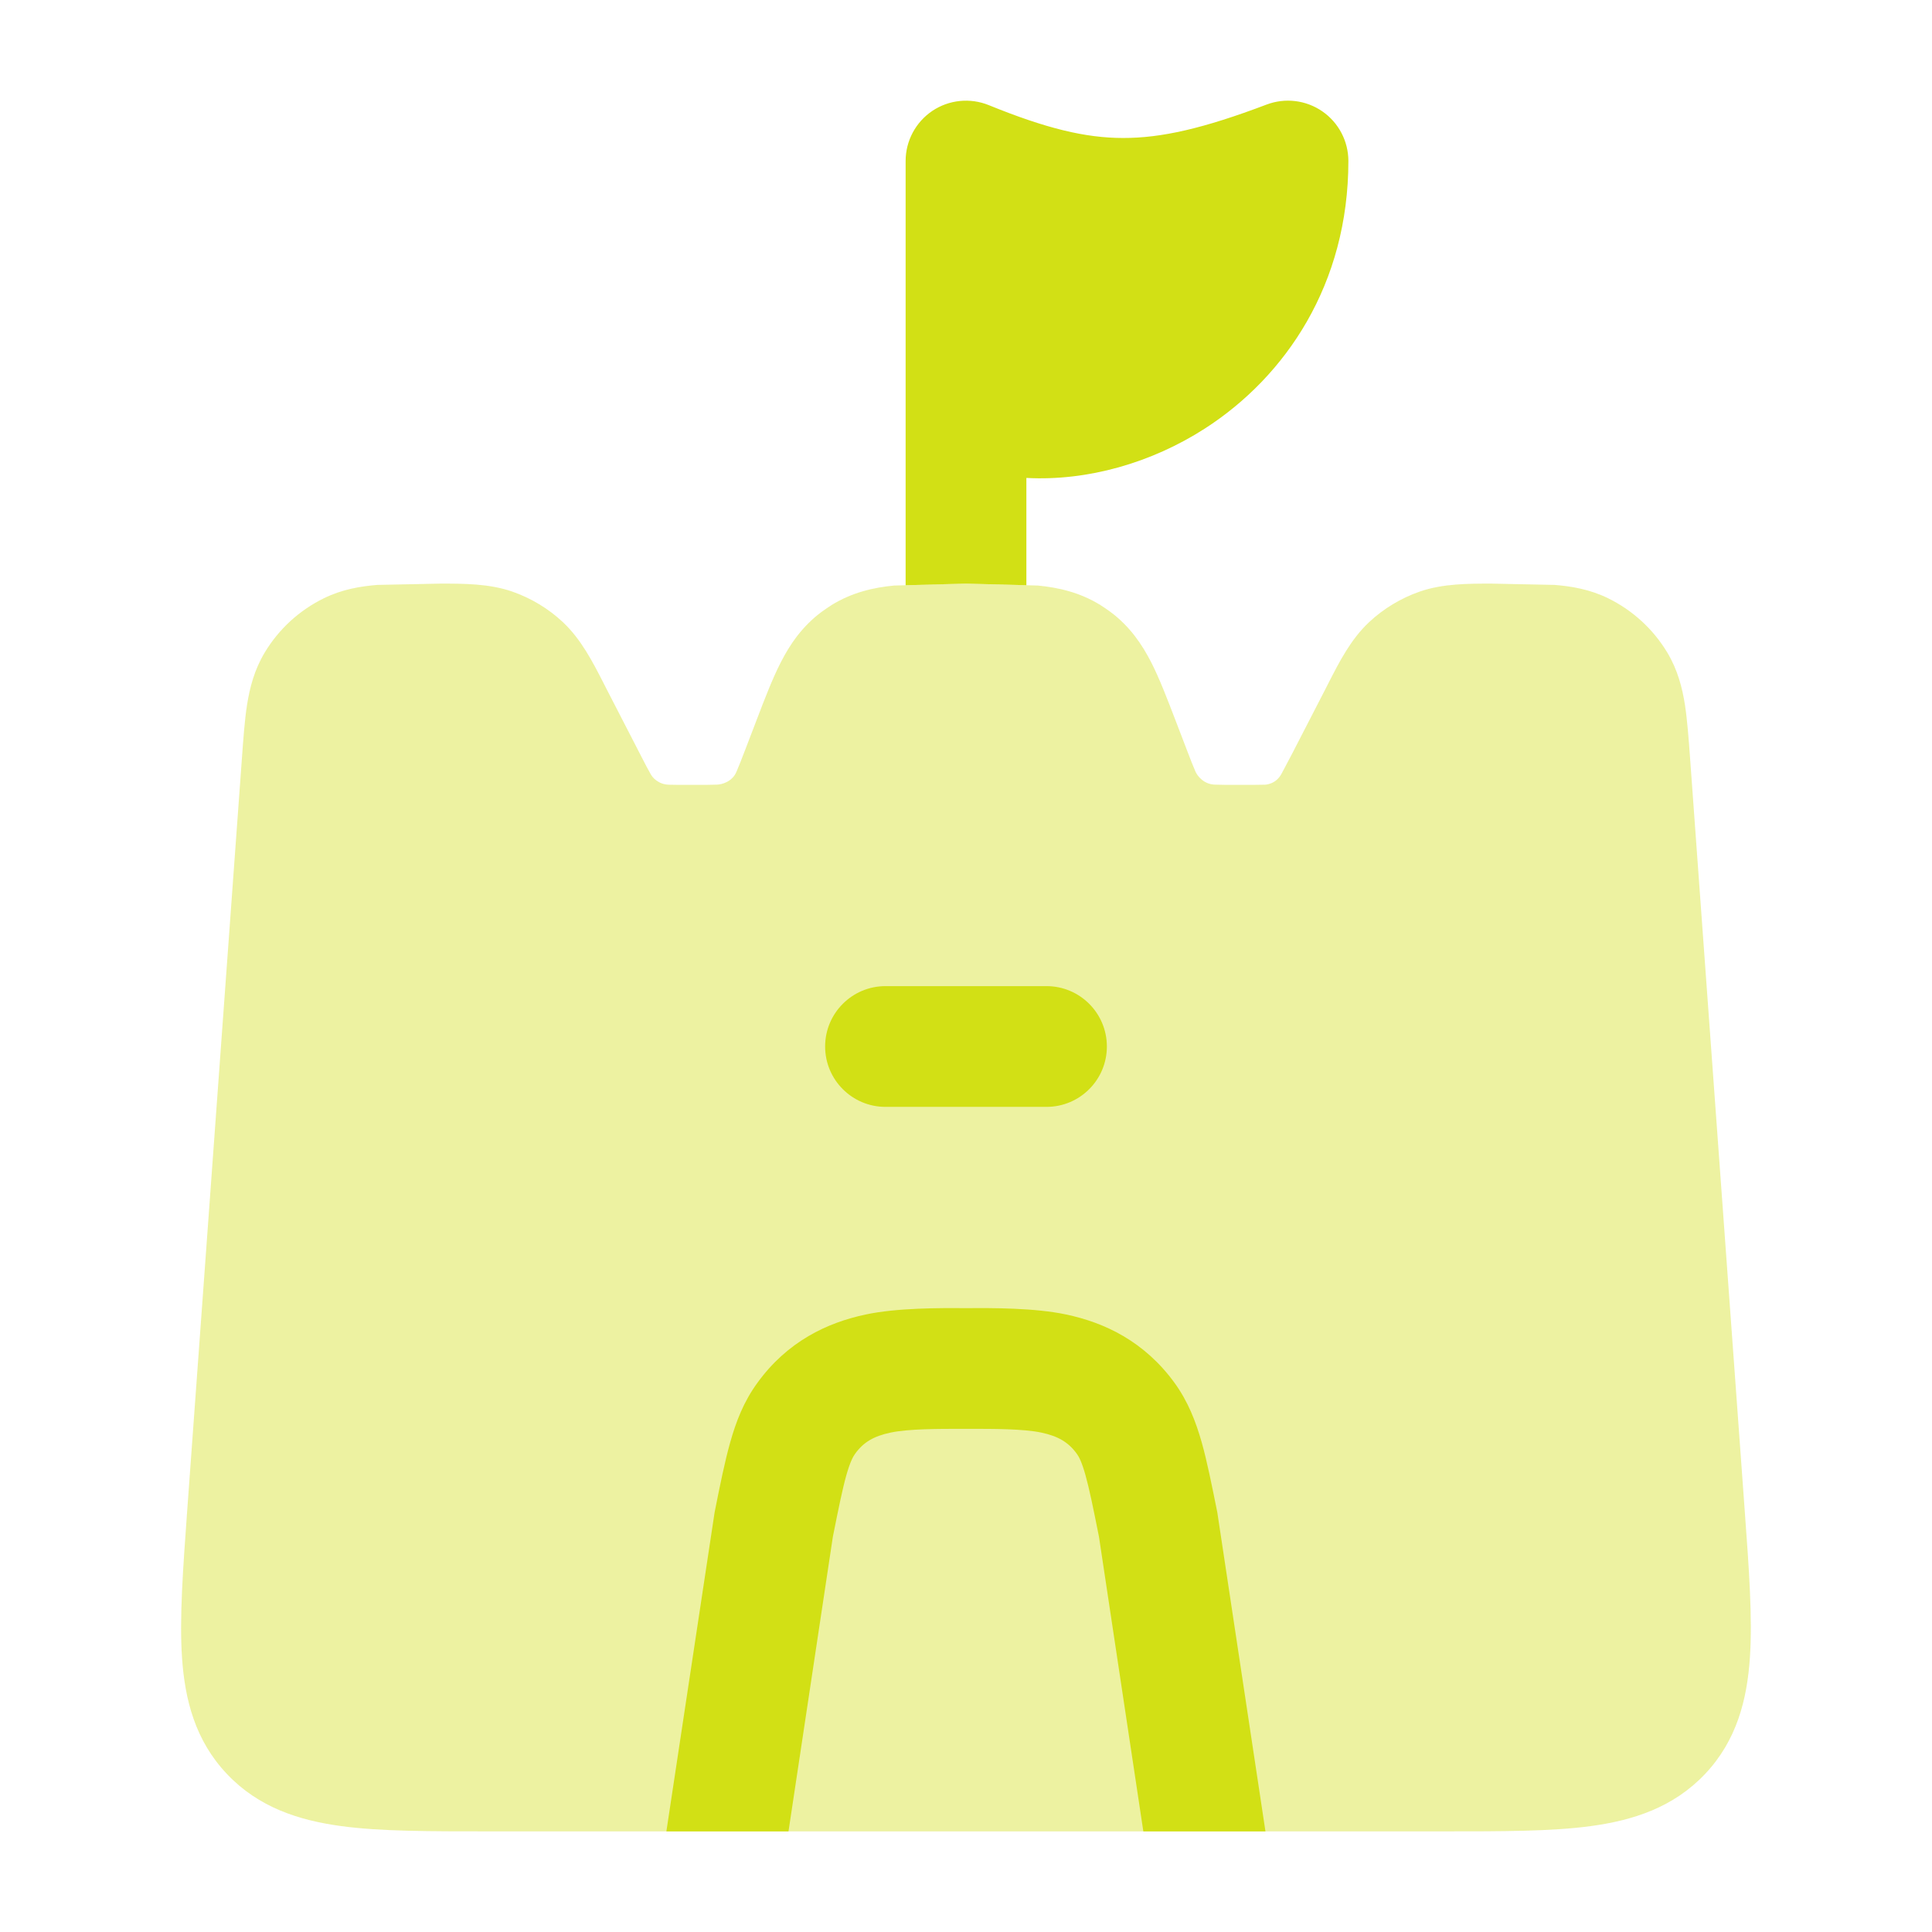
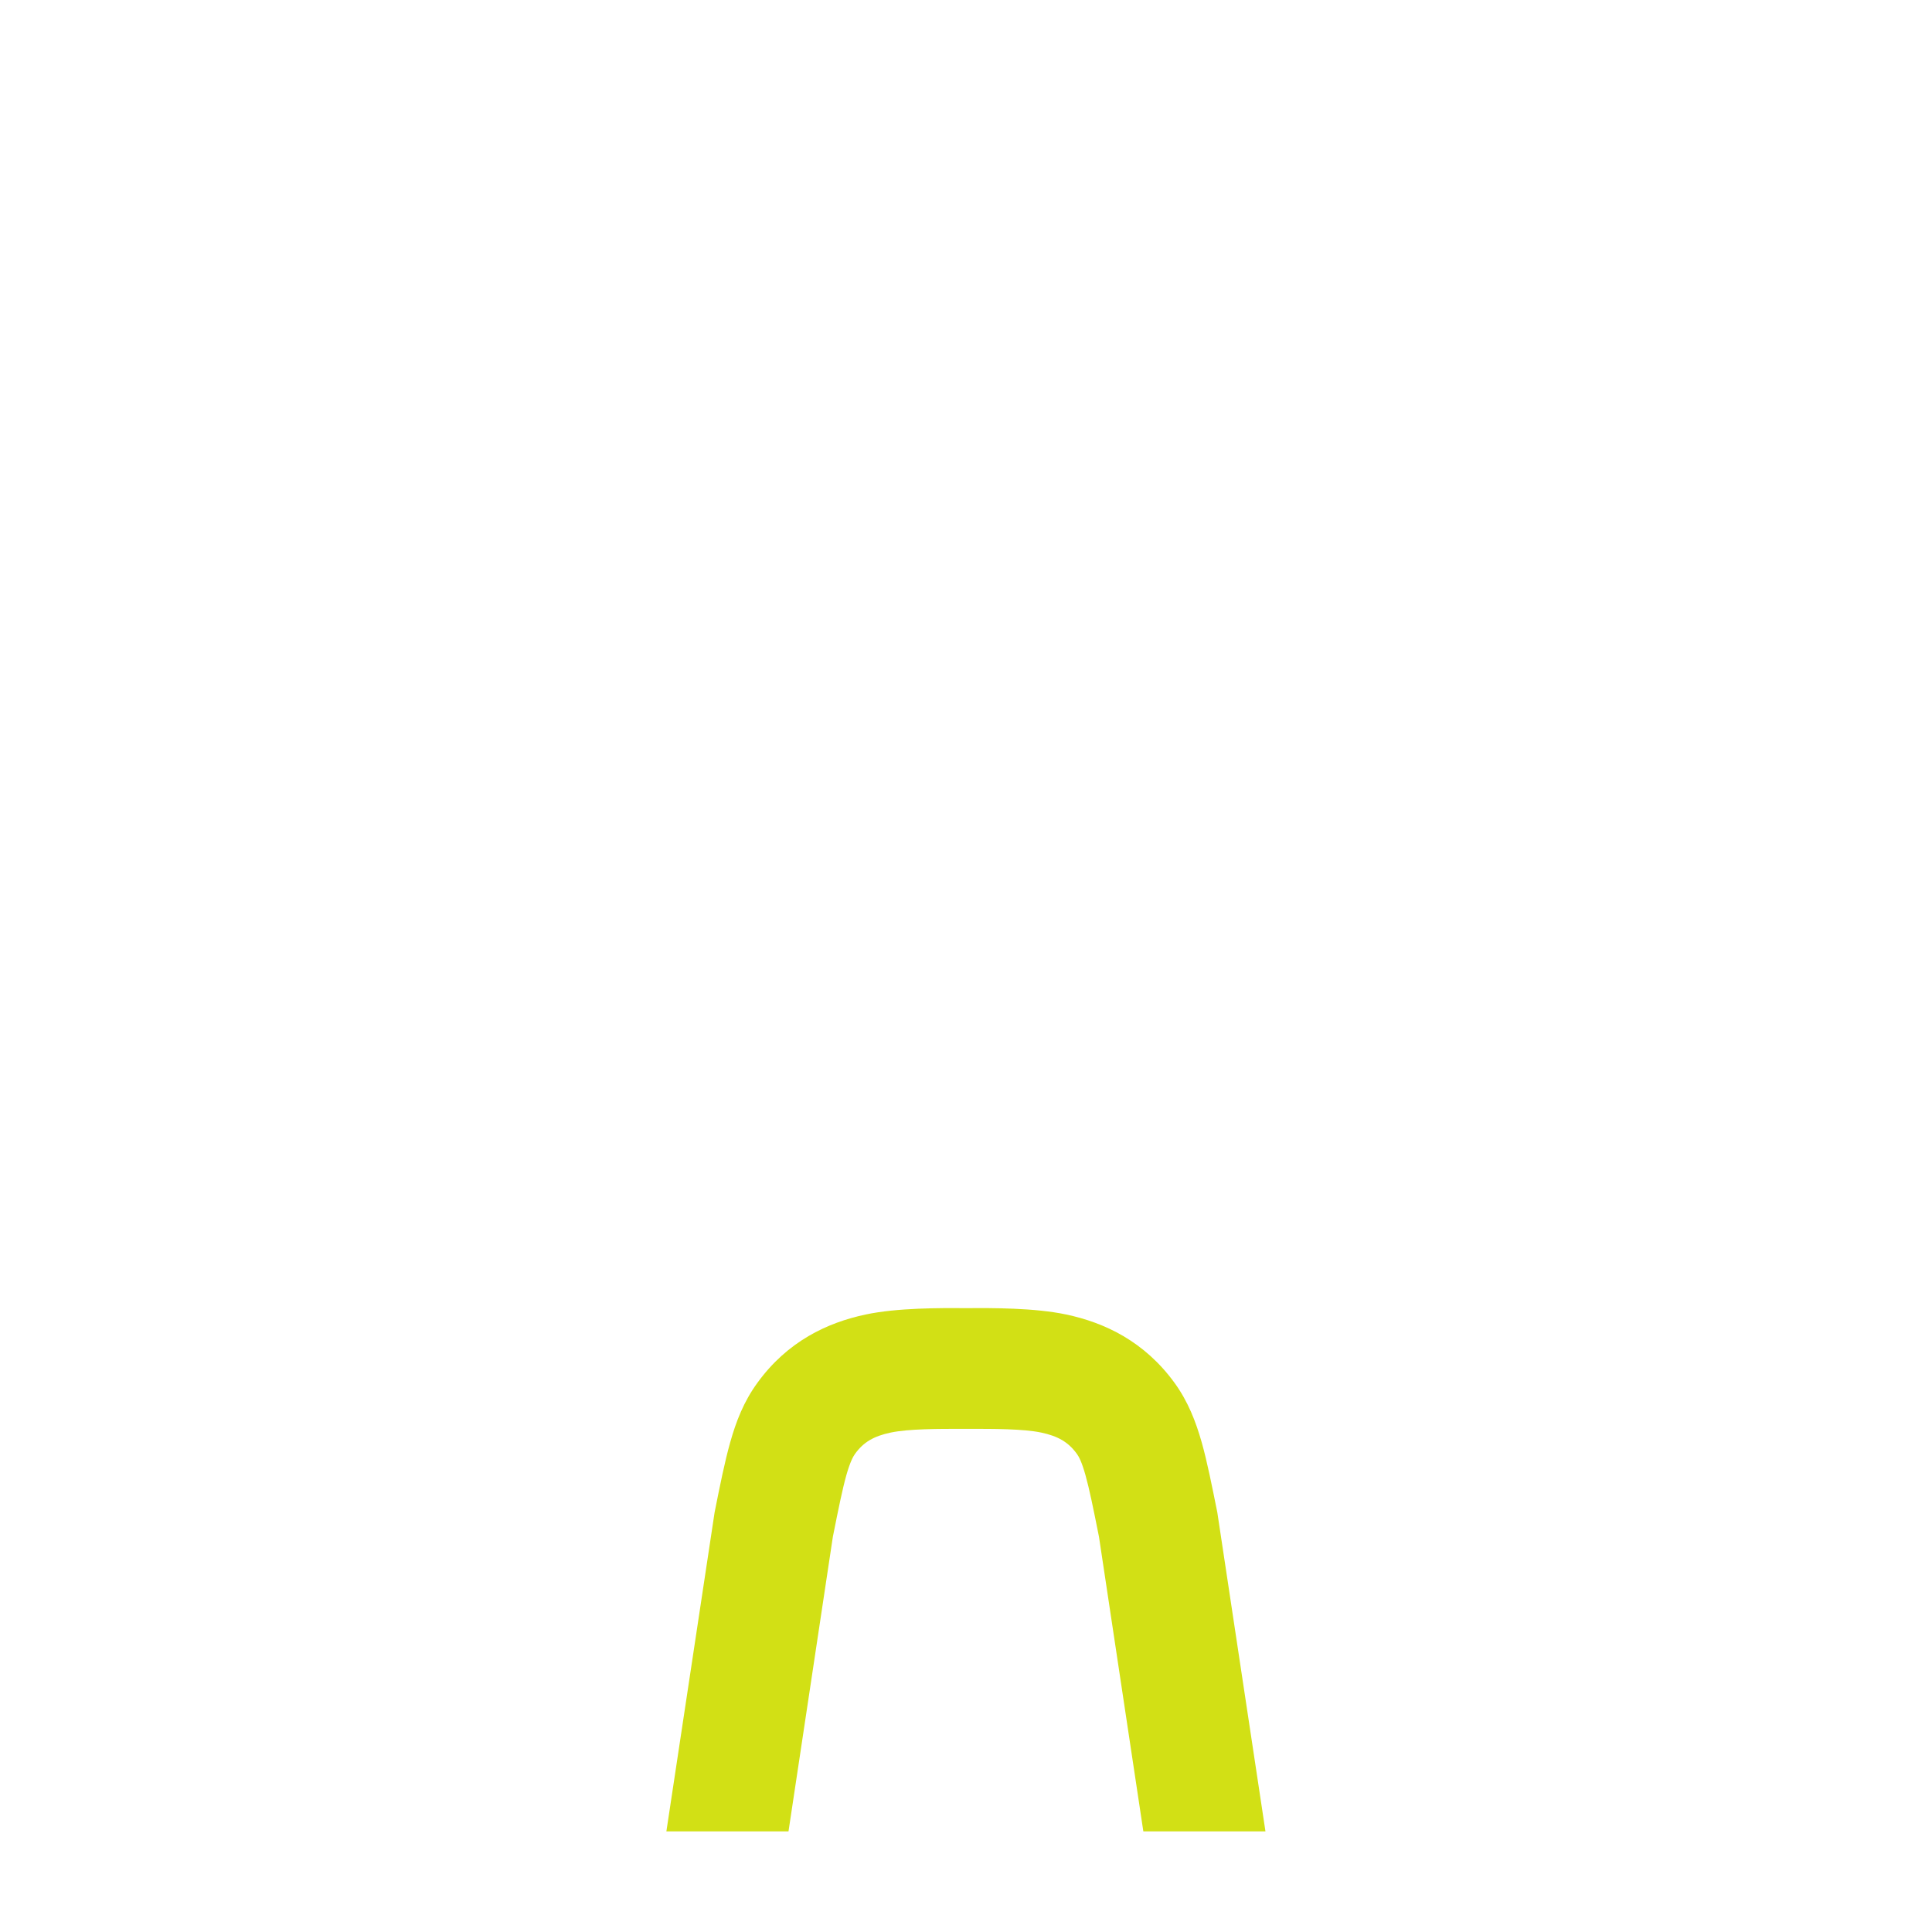
<svg xmlns="http://www.w3.org/2000/svg" width="24" height="24" viewBox="0 0 24 24" fill="none">
-   <path d="M11.25 7.27L12 7.25L12.75 7.27V5.937C13.511 5.978 14.305 5.749 14.965 5.325C15.973 4.677 16.75 3.528 16.75 2C16.75 1.754 16.629 1.523 16.426 1.383C16.223 1.243 15.964 1.212 15.734 1.299C14.948 1.597 14.425 1.715 13.952 1.714C13.483 1.714 12.996 1.596 12.283 1.306C12.051 1.212 11.788 1.239 11.581 1.378C11.374 1.518 11.25 1.751 11.25 2V7.27Z" fill="#d2e015" />
-   <path opacity="0.4" d="M5.466 7.25C5.763 7.25 6.075 7.249 6.364 7.349C6.598 7.431 6.813 7.56 6.994 7.73C7.218 7.941 7.361 8.219 7.494 8.479L7.527 8.544L7.951 9.367C8.014 9.49 8.05 9.56 8.08 9.611C8.101 9.656 8.178 9.745 8.31 9.748C8.371 9.75 8.452 9.75 8.592 9.75C8.747 9.75 8.838 9.75 8.906 9.747C8.966 9.746 9.098 9.711 9.149 9.586C9.176 9.525 9.208 9.443 9.263 9.299L9.396 8.952C9.497 8.687 9.593 8.437 9.696 8.234C9.811 8.008 9.963 7.782 10.206 7.601C10.246 7.572 10.287 7.544 10.329 7.517C10.586 7.358 10.851 7.299 11.104 7.274L12 7.25L12.896 7.274C13.148 7.299 13.414 7.358 13.671 7.517C13.713 7.544 13.754 7.572 13.794 7.601C14.037 7.782 14.189 8.008 14.304 8.234C14.407 8.437 14.502 8.687 14.604 8.952L14.737 9.299C14.792 9.443 14.824 9.525 14.851 9.586C14.874 9.639 14.955 9.744 15.093 9.747C15.162 9.75 15.252 9.75 15.408 9.75C15.548 9.75 15.628 9.75 15.689 9.748C15.74 9.752 15.856 9.732 15.92 9.611L16.049 9.367L16.473 8.544L16.506 8.479C16.639 8.219 16.781 7.941 17.006 7.73C17.187 7.56 17.402 7.431 17.636 7.349C17.925 7.249 18.236 7.25 18.534 7.25L19.313 7.266C19.523 7.283 19.75 7.321 19.977 7.432C20.28 7.581 20.536 7.814 20.711 8.105C20.842 8.323 20.898 8.547 20.931 8.755C20.96 8.946 20.977 9.175 20.995 9.422L21.675 18.785C21.727 19.493 21.771 20.101 21.738 20.59C21.703 21.114 21.574 21.622 21.18 22.038C20.787 22.453 20.287 22.613 19.764 22.684C19.273 22.751 18.654 22.75 17.93 22.75H6.07C5.346 22.75 4.727 22.751 4.236 22.684C3.713 22.613 3.213 22.453 2.82 22.038C2.425 21.622 2.296 21.114 2.261 20.59C2.228 20.101 2.273 19.493 2.324 18.785L3.005 9.422C3.023 9.175 3.039 8.946 3.069 8.755C3.102 8.547 3.158 8.323 3.289 8.105C3.464 7.814 3.719 7.581 4.023 7.432C4.249 7.321 4.477 7.283 4.687 7.266L5.466 7.25Z" fill="#d2e015" />
-   <path d="M13.244 16.329C12.853 16.246 12.32 16.248 12 16.25C11.68 16.248 11.145 16.246 10.755 16.329C10.275 16.43 9.781 16.664 9.408 17.179C9.239 17.411 9.143 17.66 9.071 17.917C9.003 18.158 8.944 18.451 8.877 18.788L8.278 22.75H9.795L10.346 19.091C10.418 18.73 10.465 18.499 10.514 18.324C10.562 18.156 10.598 18.093 10.622 18.06C10.726 17.915 10.855 17.84 11.064 17.796C11.289 17.749 11.652 17.749 12 17.75C12.348 17.749 12.71 17.749 12.935 17.796C13.143 17.84 13.272 17.915 13.377 18.06C13.401 18.093 13.437 18.156 13.484 18.324C13.533 18.499 13.58 18.73 13.652 19.091L14.203 22.75H15.72L15.122 18.788C15.054 18.451 14.996 18.158 14.928 17.917C14.855 17.66 14.759 17.411 14.591 17.179C14.217 16.664 13.723 16.43 13.244 16.329Z" fill="#d2e015" />
-   <path fill-rule="evenodd" clip-rule="evenodd" d="M10.25 13C10.25 12.586 10.586 12.25 11 12.25H13C13.414 12.25 13.75 12.586 13.75 13C13.75 13.414 13.414 13.75 13 13.75H11C10.586 13.75 10.25 13.414 10.25 13Z" fill="#d2e015" />
+   <path d="M13.244 16.329C12.853 16.246 12.32 16.248 12 16.25C11.68 16.248 11.145 16.246 10.755 16.329C10.275 16.43 9.781 16.664 9.408 17.179C9.239 17.411 9.143 17.66 9.071 17.917C9.003 18.158 8.944 18.451 8.877 18.788L8.278 22.75H9.795L10.346 19.091C10.418 18.73 10.465 18.499 10.514 18.324C10.562 18.156 10.598 18.093 10.622 18.06C10.726 17.915 10.855 17.84 11.064 17.796C11.289 17.749 11.652 17.749 12 17.75C12.348 17.749 12.71 17.749 12.935 17.796C13.143 17.84 13.272 17.915 13.377 18.06C13.401 18.093 13.437 18.156 13.484 18.324C13.533 18.499 13.58 18.73 13.652 19.091L14.203 22.75H15.72L15.122 18.788C15.054 18.451 14.996 18.158 14.928 17.917C14.855 17.66 14.759 17.411 14.591 17.179C14.217 16.664 13.723 16.43 13.244 16.329" fill="#d2e015" />
</svg>